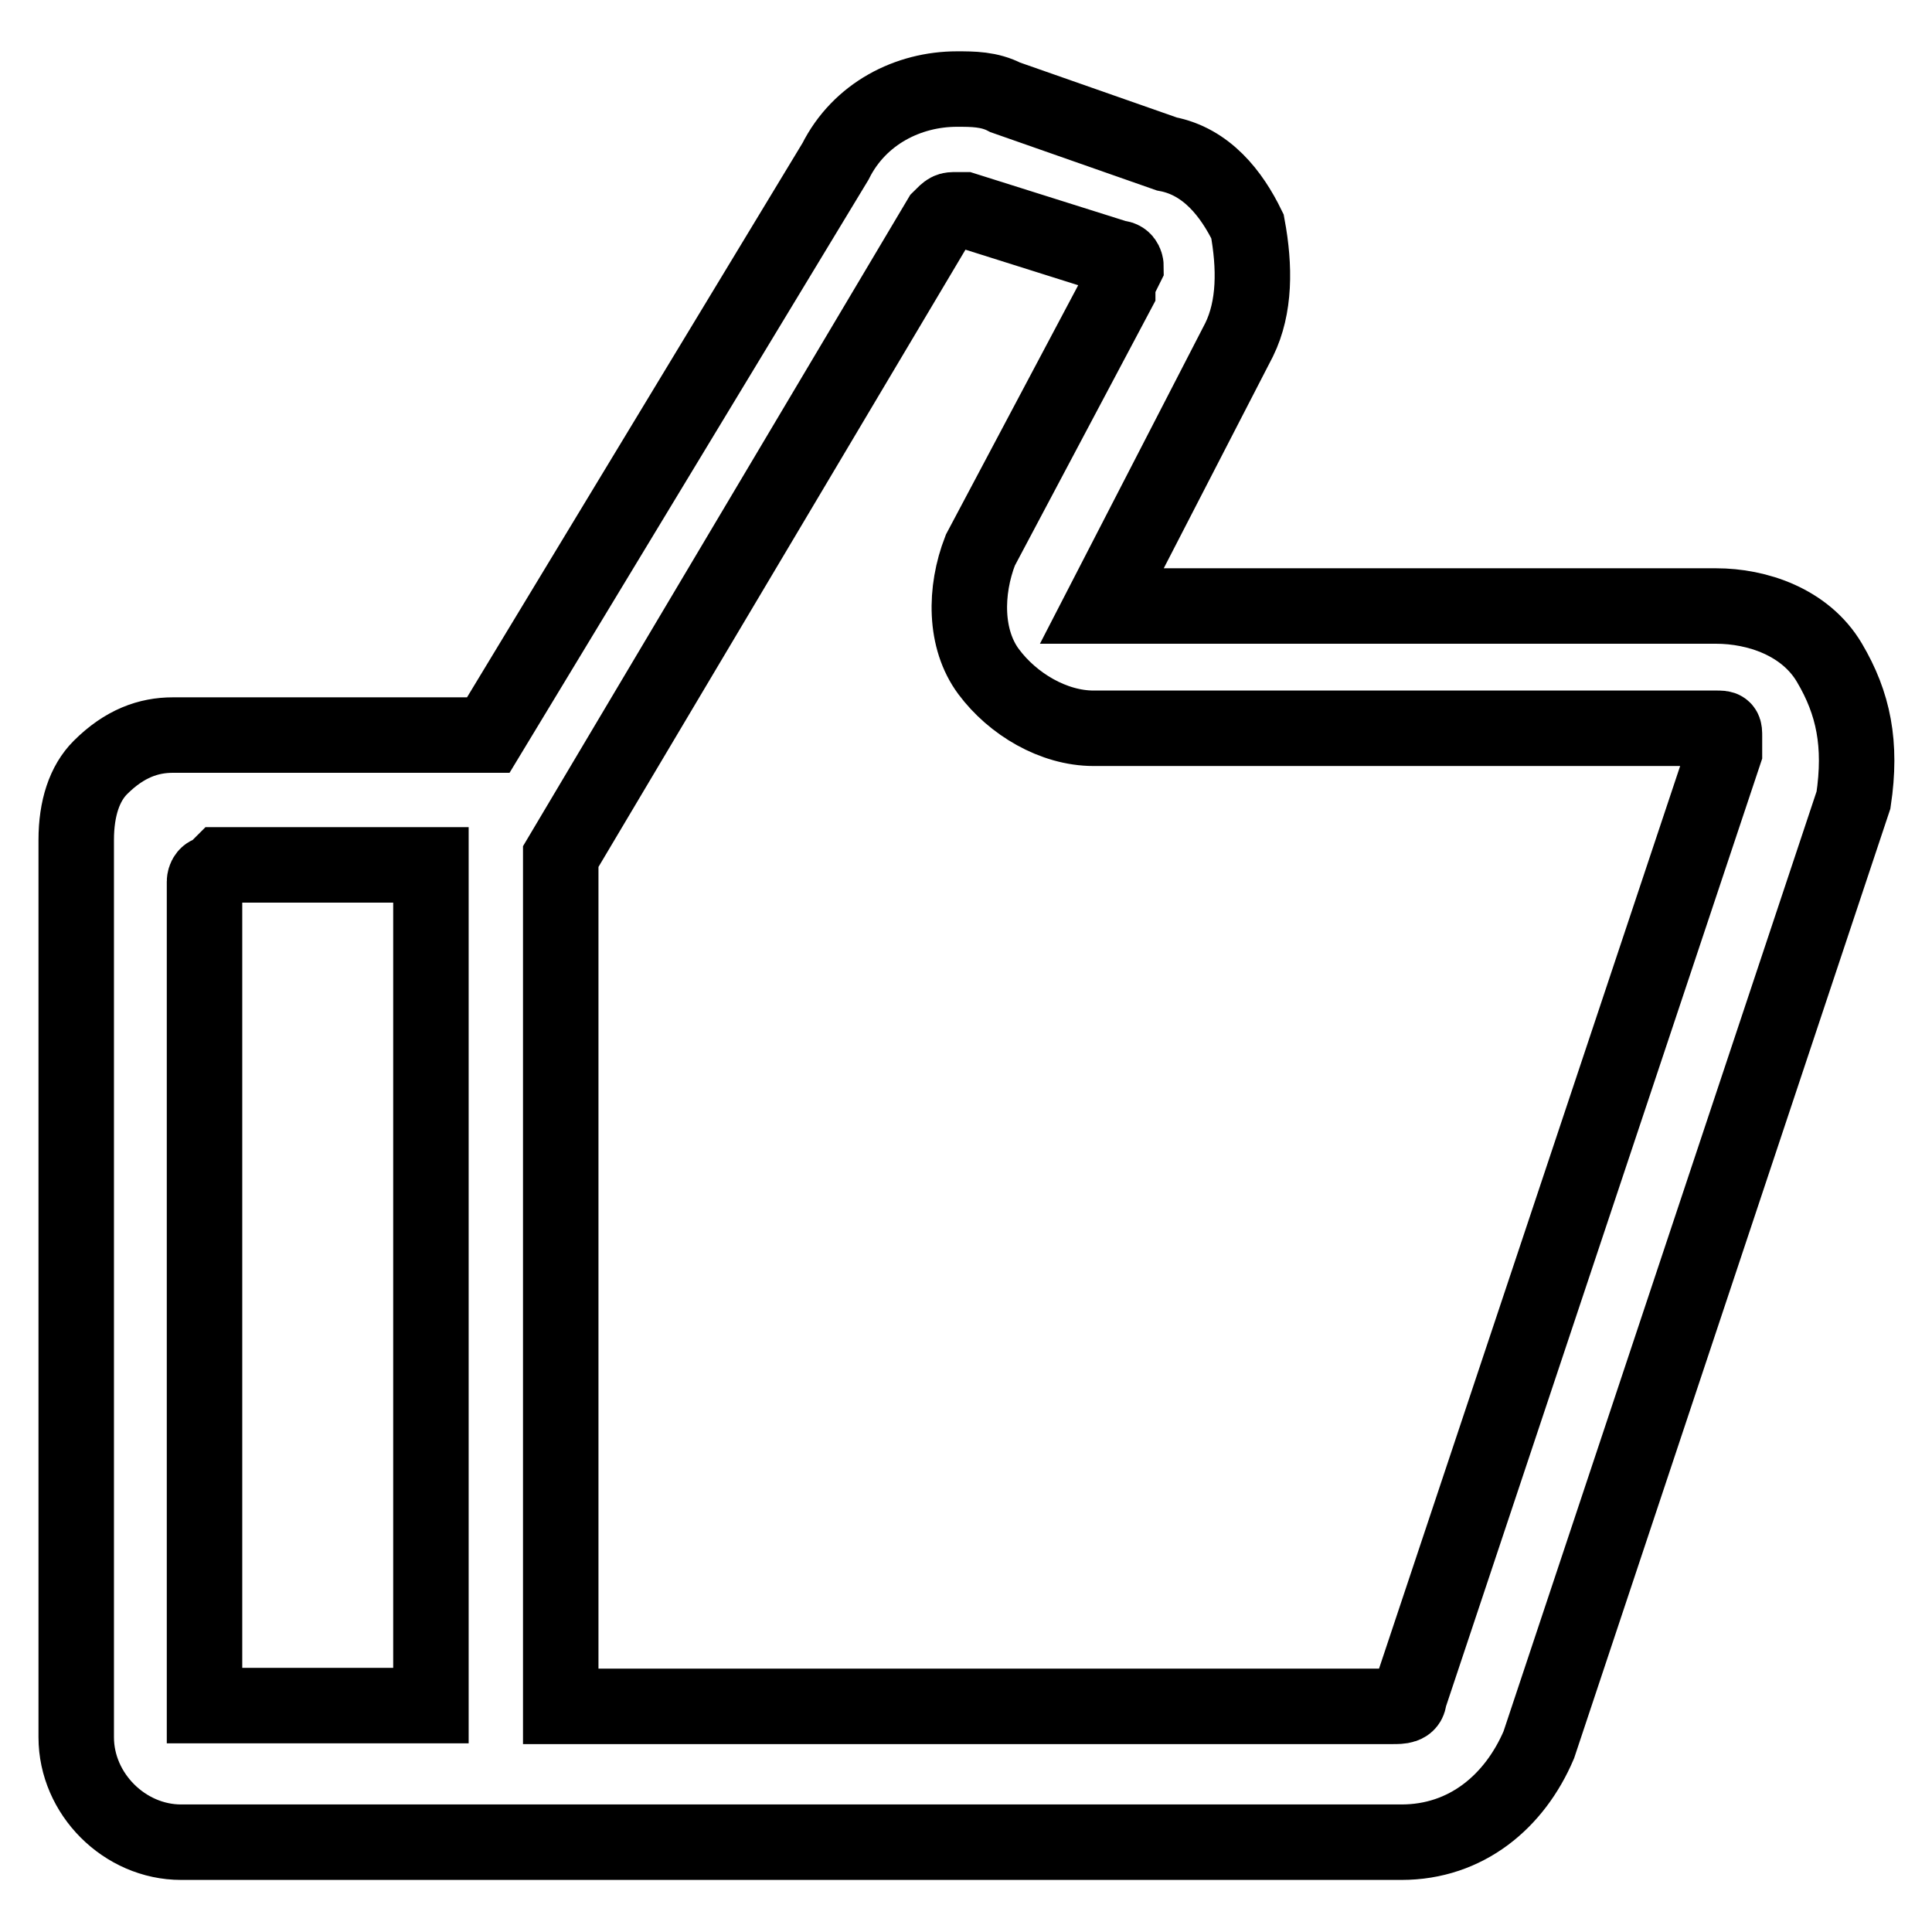
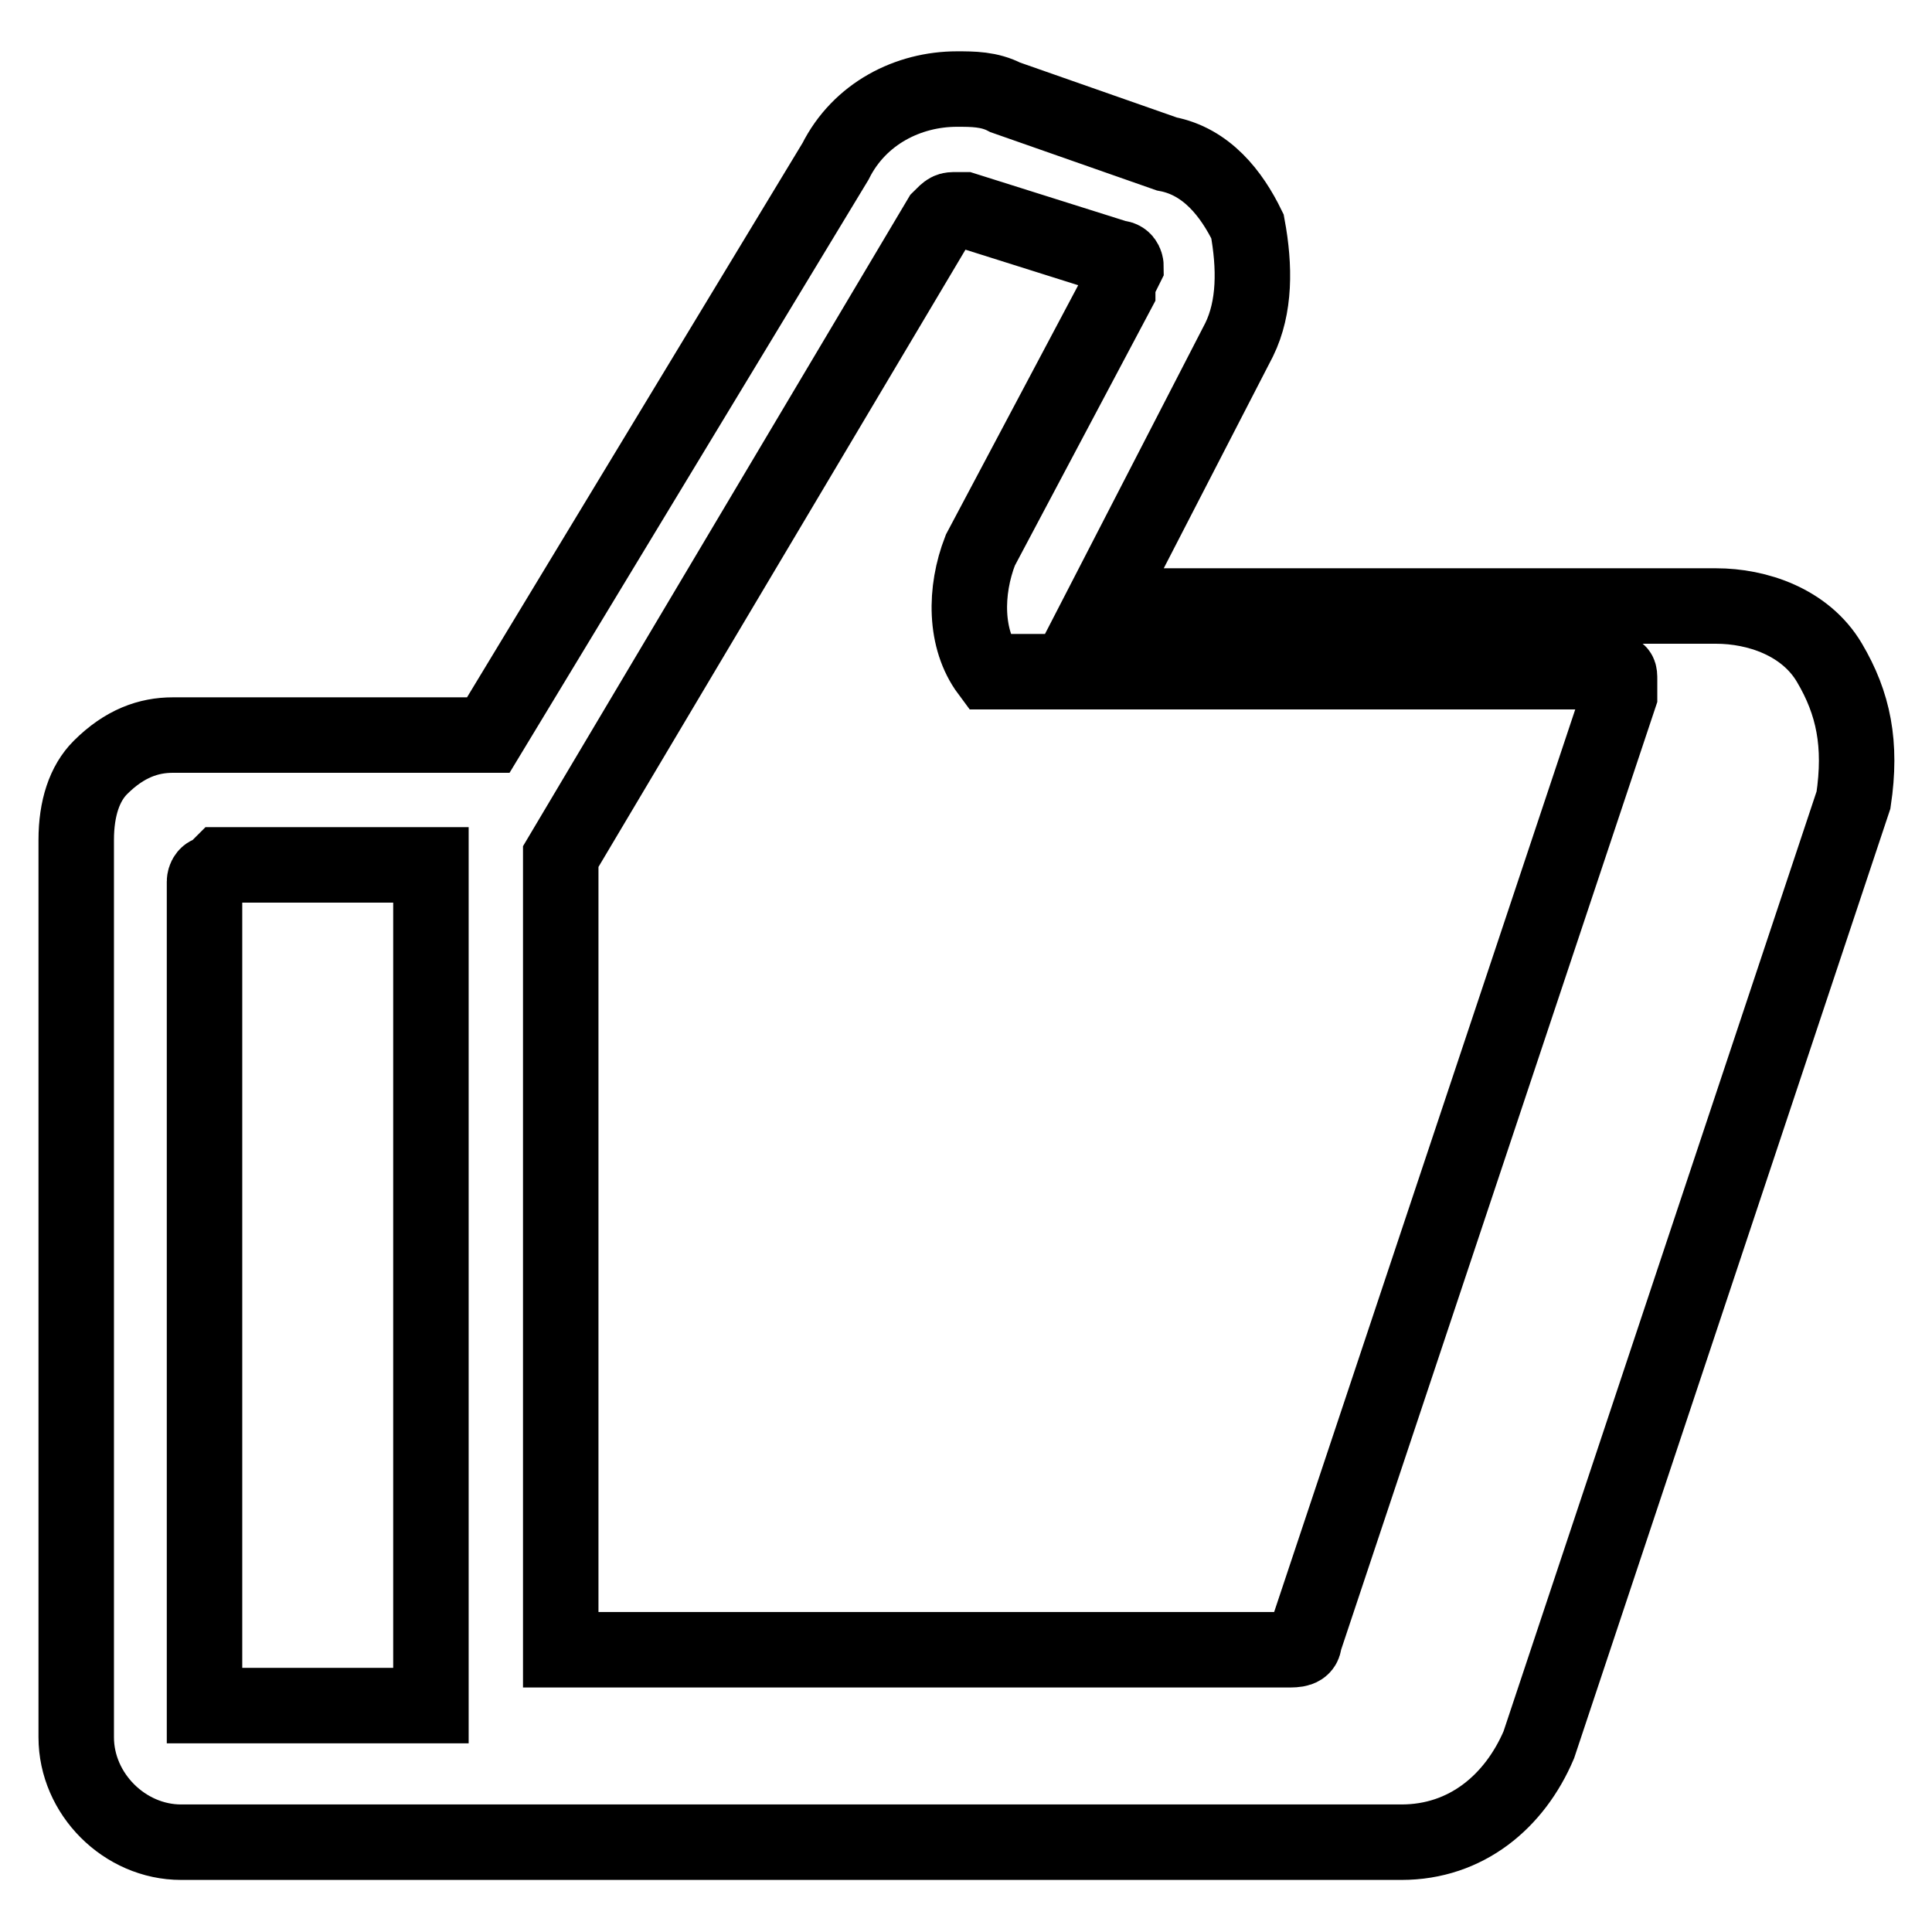
<svg xmlns="http://www.w3.org/2000/svg" version="1.1" x="0px" y="0px" viewBox="0 0 256 256" enable-background="new 0 0 256 256" xml:space="preserve">
  <g>
-     <path stroke-width="10" fill-opacity="0" stroke="#000000" d="M242.4,87.8c-3.2-5.4-9.6-7.5-15-7.5H146L164.2,45c2.1-4.3,2.1-9.6,1.1-15c-2.1-4.3-5.4-8.6-10.7-9.6 l-21.4-7.5c-2.1-1.1-4.3-1.1-6.4-1.1c-6.4,0-12.9,3.2-16.1,9.6l-46,76H22.9c-3.2,0-6.4,1.1-9.6,4.3c-2.1,2.1-3.2,5.4-3.2,9.6v118.9 c0,7.5,6.4,13.9,13.9,13.9h161.7c8.6,0,15-5.4,18.2-12.9L245.6,106C246.7,98.6,245.6,93.2,242.4,87.8z M148.1,38.6l-18.2,34.3 c-2.1,5.4-2.1,11.8,1.1,16.1c3.2,4.3,8.6,7.5,13.9,7.5h82.5c1.1,0,1.1,0,1.1,1.1v2.1l-41.8,125.3c0,1.1-1.1,1.1-2.1,1.1H74.3V113.5 l50.3-84.6c1.1-1.1,1.1-1.1,2.1-1.1h1.1l20.3,6.4c1.1,0,1.1,1.1,1.1,1.1C148.1,37.5,148.1,37.5,148.1,38.6L148.1,38.6z M57.1,114.6 V226h-30V116.8c0,0,0-1.1,1.1-1.1l1.1-1.1H57.1z" />
+     <path stroke-width="10" fill-opacity="0" stroke="#000000" d="M242.4,87.8c-3.2-5.4-9.6-7.5-15-7.5H146L164.2,45c2.1-4.3,2.1-9.6,1.1-15c-2.1-4.3-5.4-8.6-10.7-9.6 l-21.4-7.5c-2.1-1.1-4.3-1.1-6.4-1.1c-6.4,0-12.9,3.2-16.1,9.6l-46,76H22.9c-3.2,0-6.4,1.1-9.6,4.3c-2.1,2.1-3.2,5.4-3.2,9.6v118.9 c0,7.5,6.4,13.9,13.9,13.9h161.7c8.6,0,15-5.4,18.2-12.9L245.6,106C246.7,98.6,245.6,93.2,242.4,87.8z M148.1,38.6l-18.2,34.3 c-2.1,5.4-2.1,11.8,1.1,16.1h82.5c1.1,0,1.1,0,1.1,1.1v2.1l-41.8,125.3c0,1.1-1.1,1.1-2.1,1.1H74.3V113.5 l50.3-84.6c1.1-1.1,1.1-1.1,2.1-1.1h1.1l20.3,6.4c1.1,0,1.1,1.1,1.1,1.1C148.1,37.5,148.1,37.5,148.1,38.6L148.1,38.6z M57.1,114.6 V226h-30V116.8c0,0,0-1.1,1.1-1.1l1.1-1.1H57.1z" />
  </g>
</svg>